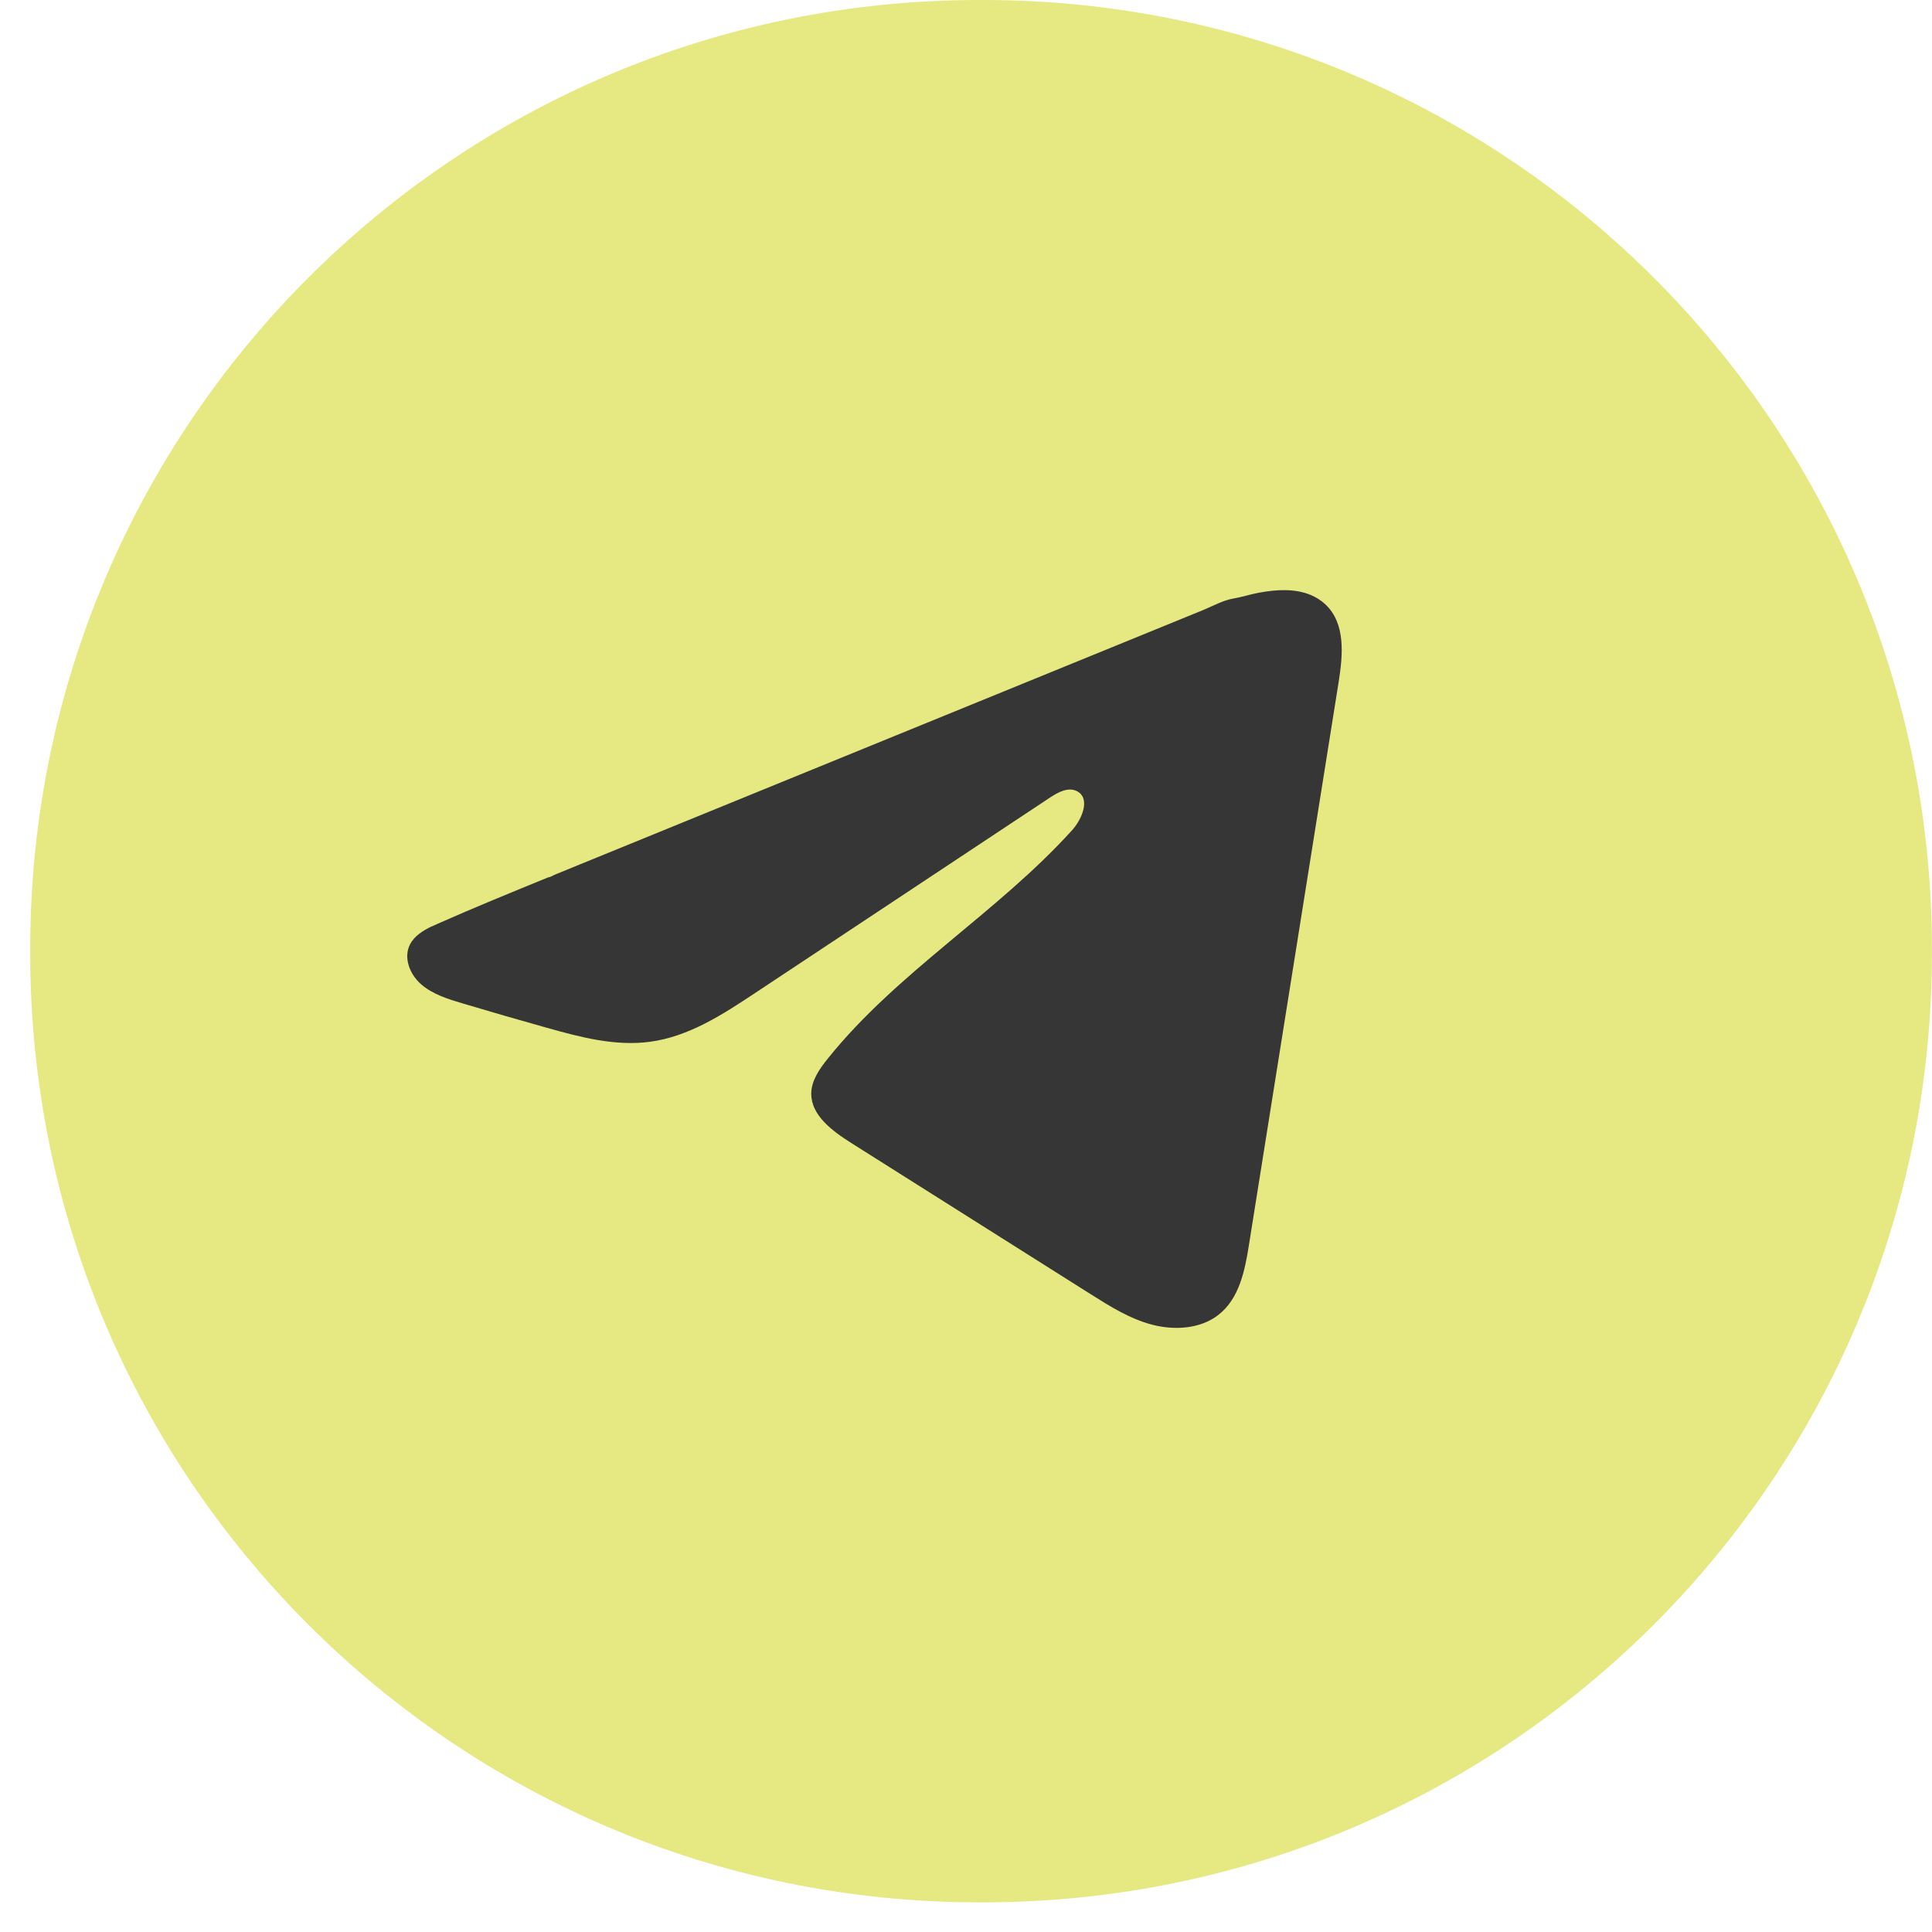
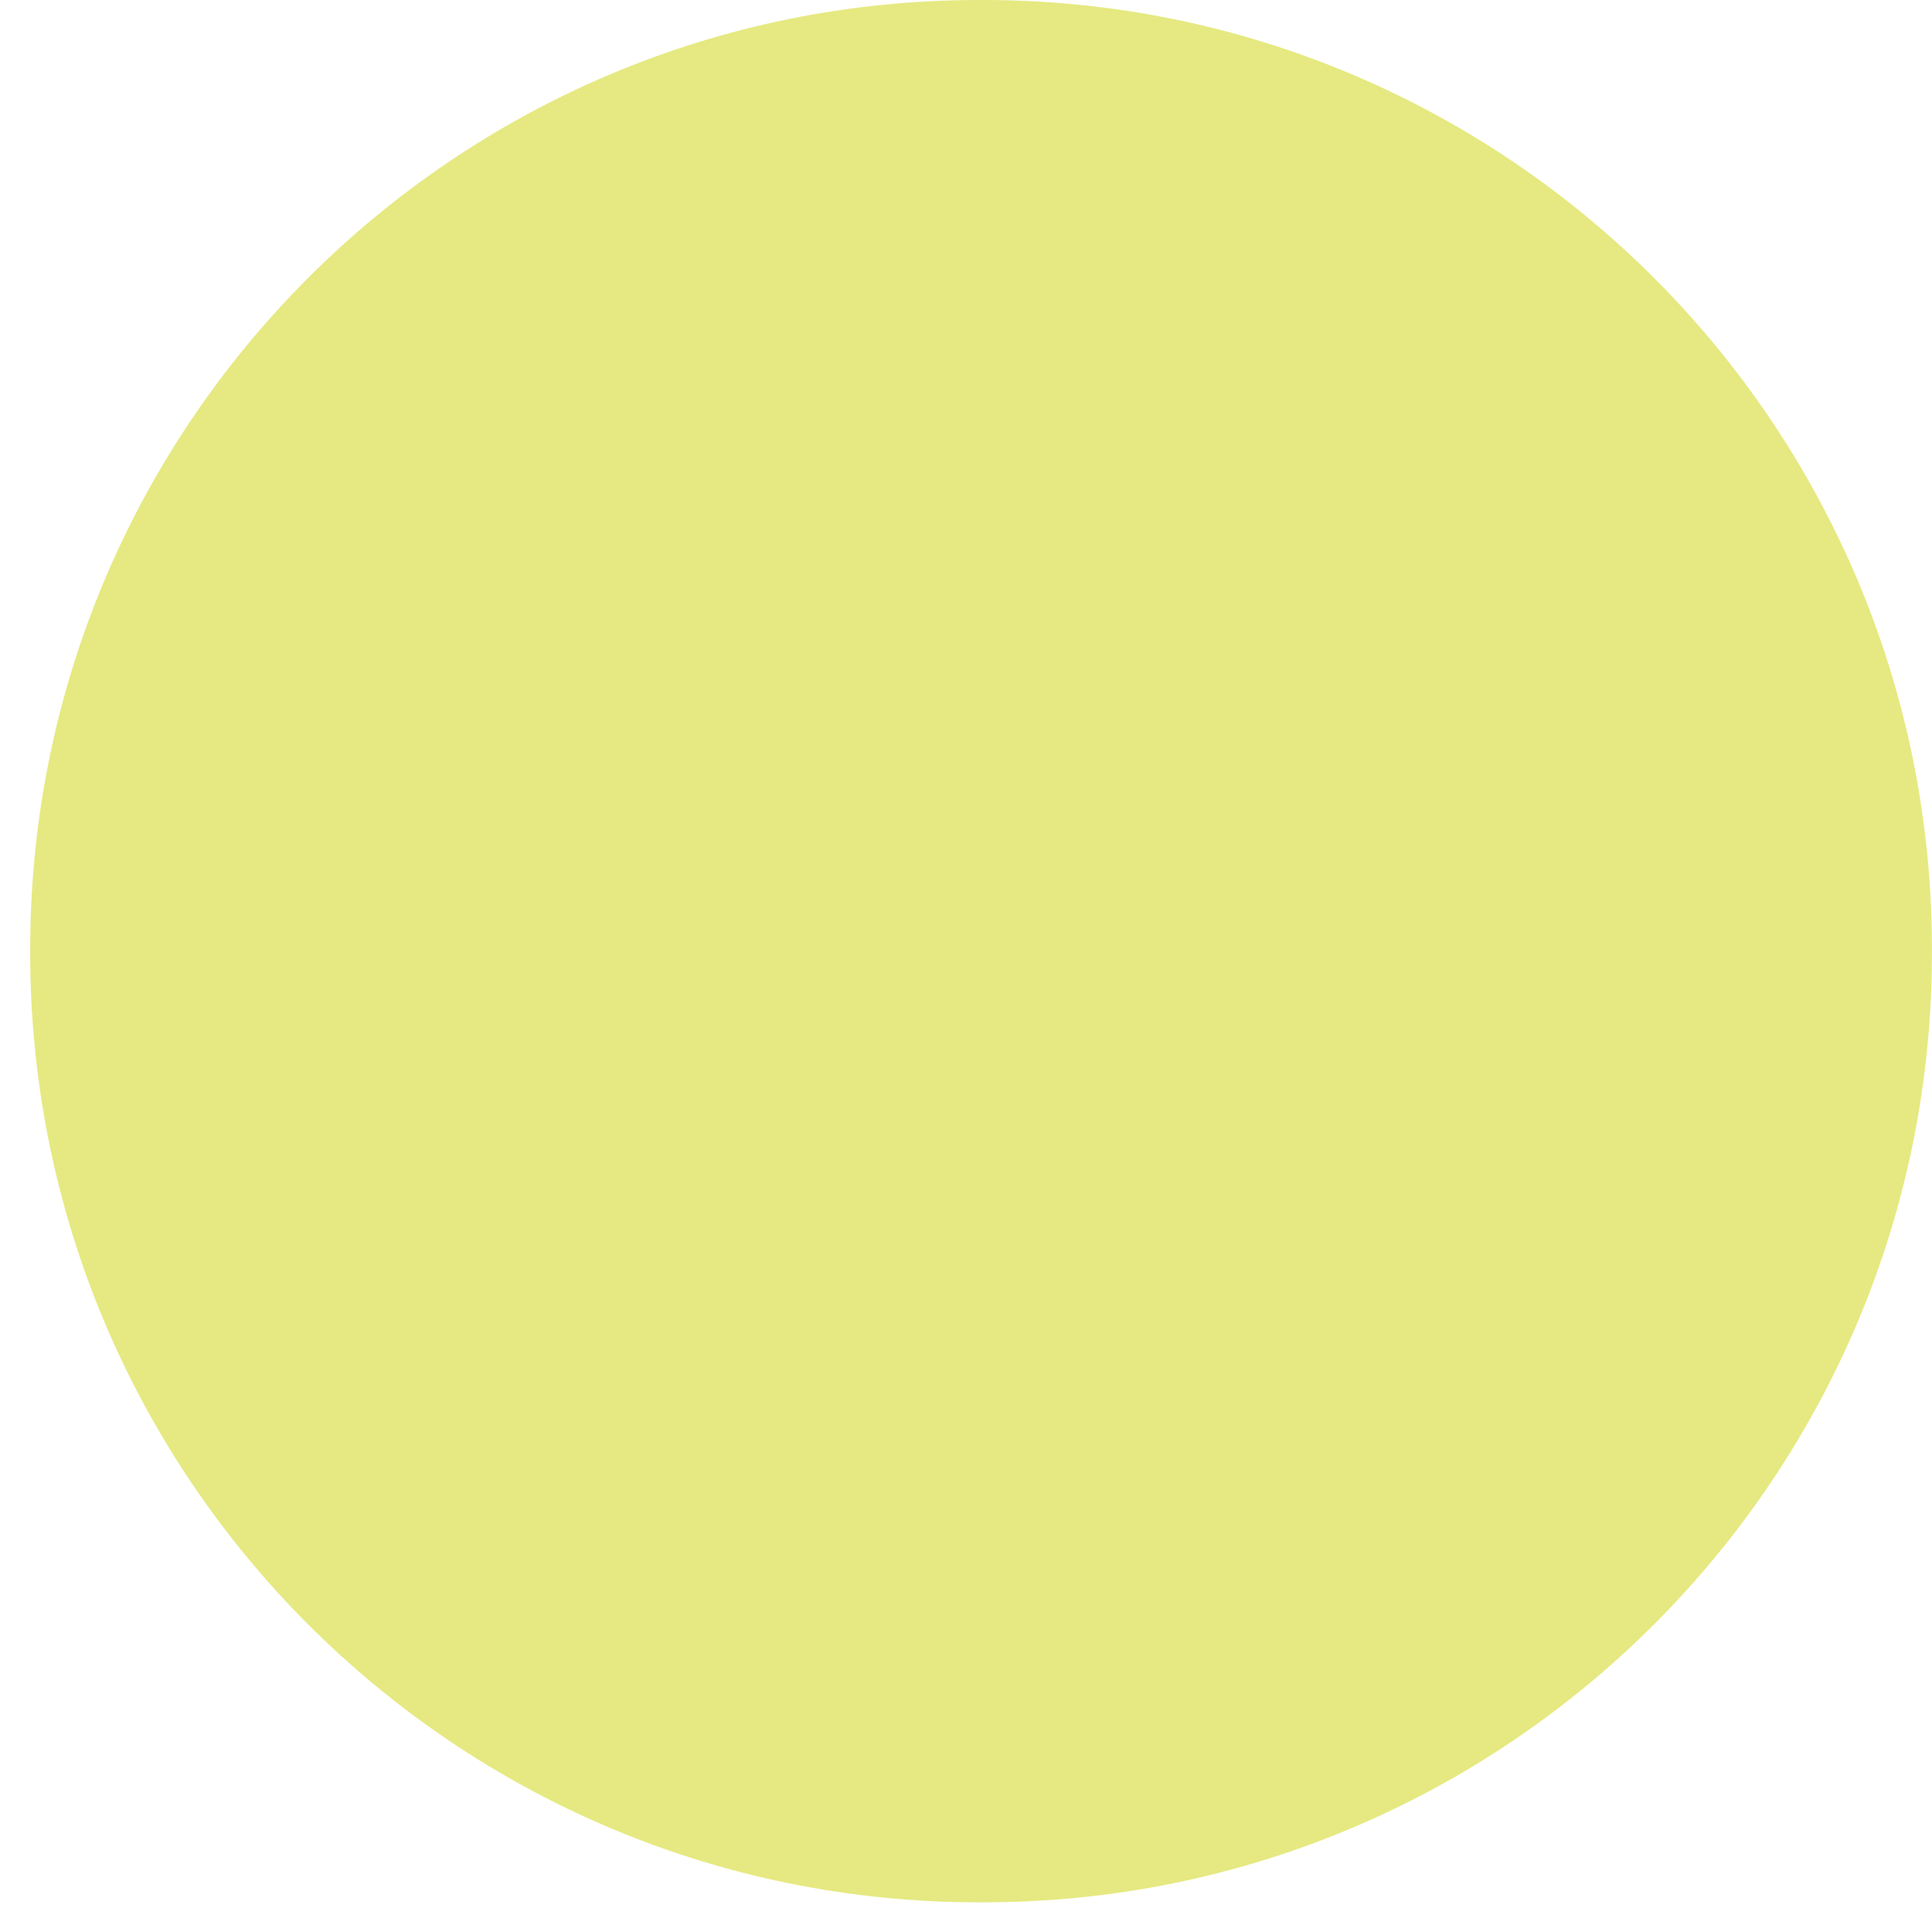
<svg xmlns="http://www.w3.org/2000/svg" width="51" height="51" viewBox="0 0 51 51" fill="none">
  <path d="M25.955 0H25.84C12.009 0 0.797 11.216 0.797 25.051V25.165C0.797 39.001 12.009 50.217 25.84 50.217H25.955C39.786 50.217 50.998 39.001 50.998 25.165V25.051C50.998 11.216 39.786 0 25.955 0Z" fill="#E6E981" />
-   <path d="M11.398 24.456C11.455 24.429 11.511 24.403 11.567 24.379C12.527 23.954 13.5 23.557 14.471 23.16C14.524 23.16 14.612 23.102 14.661 23.083C14.736 23.052 14.811 23.022 14.886 22.991C15.031 22.932 15.175 22.873 15.318 22.814C15.607 22.697 15.895 22.579 16.184 22.461L17.913 21.755C19.066 21.285 20.22 20.813 21.373 20.343C22.526 19.873 23.68 19.401 24.833 18.931C25.985 18.461 27.14 17.989 28.293 17.519C29.445 17.049 30.6 16.578 31.752 16.107C32.009 16.002 32.286 15.845 32.561 15.799C32.792 15.76 33.017 15.684 33.249 15.643C33.69 15.563 34.176 15.53 34.598 15.705C34.743 15.766 34.878 15.851 34.99 15.957C35.525 16.463 35.45 17.292 35.337 18.003C34.548 22.956 33.759 27.91 32.969 32.863C32.861 33.543 32.714 34.289 32.152 34.718C31.676 35.082 30.999 35.122 30.411 34.968C29.823 34.813 29.305 34.487 28.797 34.167C26.688 32.835 24.578 31.503 22.469 30.171C21.968 29.854 21.41 29.441 21.415 28.867C21.418 28.521 21.635 28.213 21.856 27.939C23.688 25.658 26.332 24.091 28.3 21.916C28.577 21.609 28.795 21.055 28.414 20.878C28.188 20.773 27.927 20.916 27.72 21.052C25.12 22.775 22.521 24.499 19.921 26.221C19.073 26.784 18.183 27.362 17.161 27.5C16.246 27.624 15.325 27.381 14.44 27.132C13.698 26.924 12.957 26.71 12.22 26.49C11.827 26.374 11.422 26.248 11.119 25.985C10.816 25.722 10.642 25.278 10.825 24.927C10.939 24.707 11.162 24.568 11.395 24.454L11.398 24.456Z" fill="#363636" />
</svg>